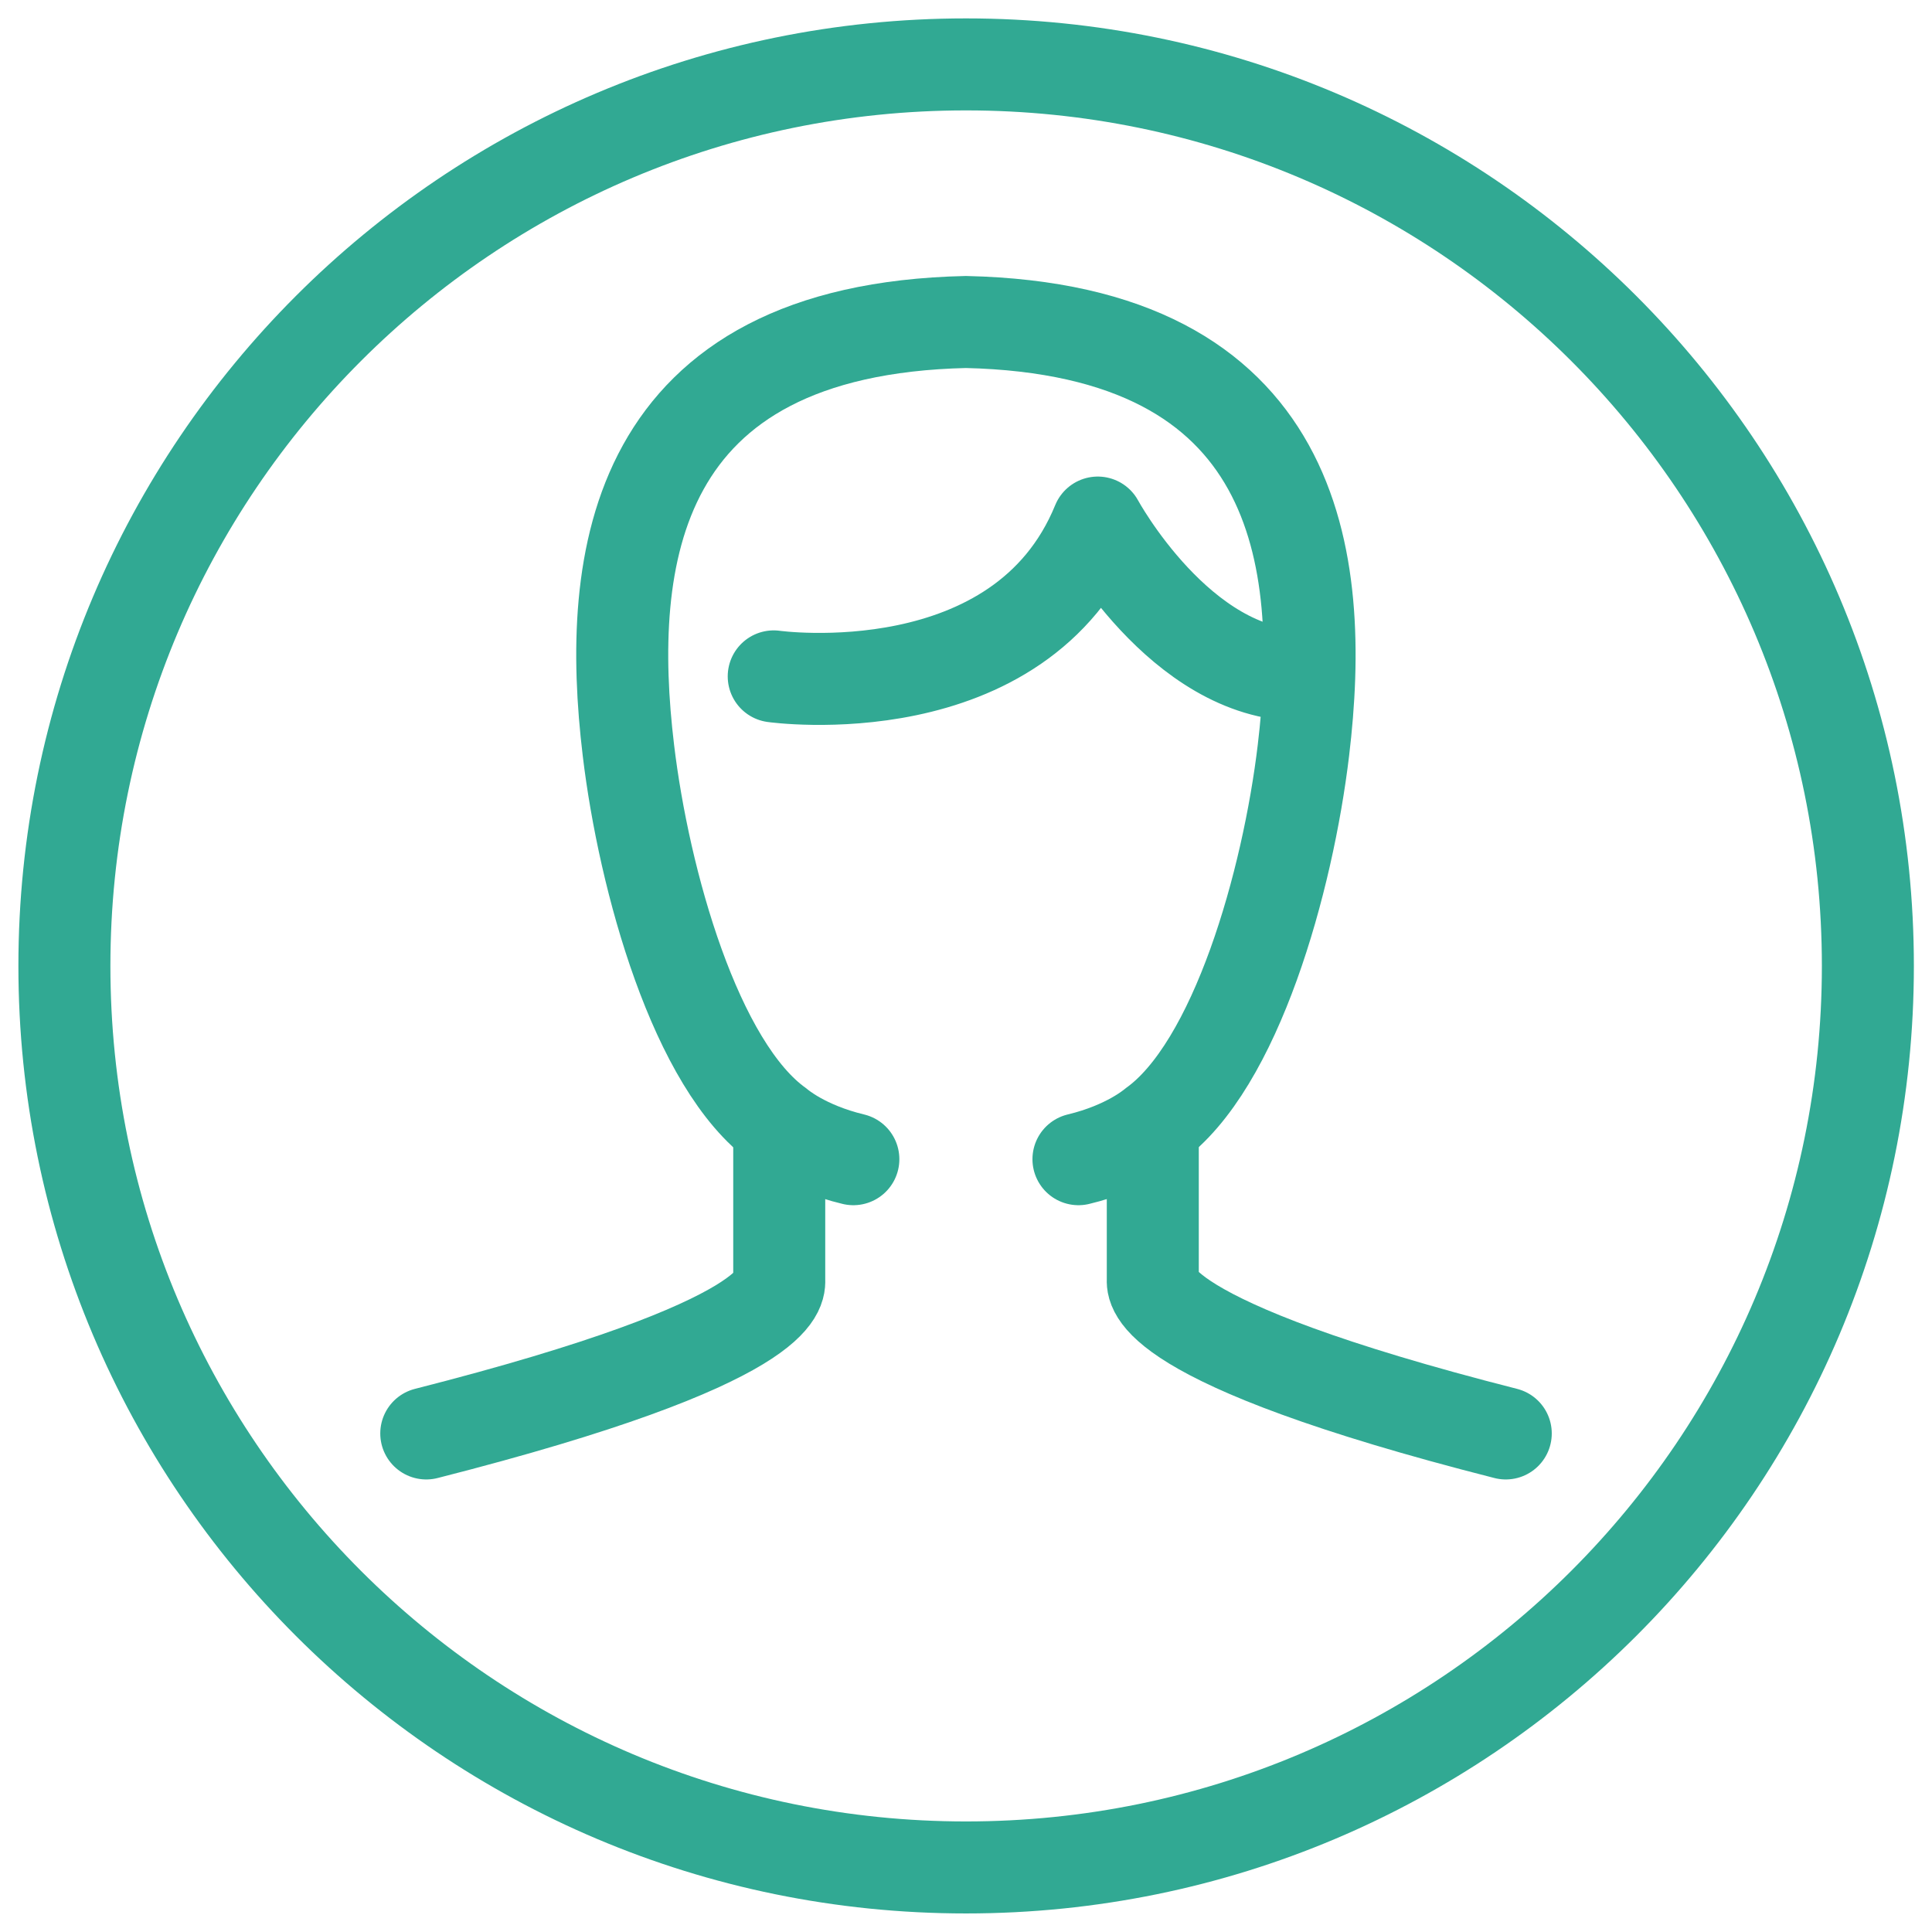
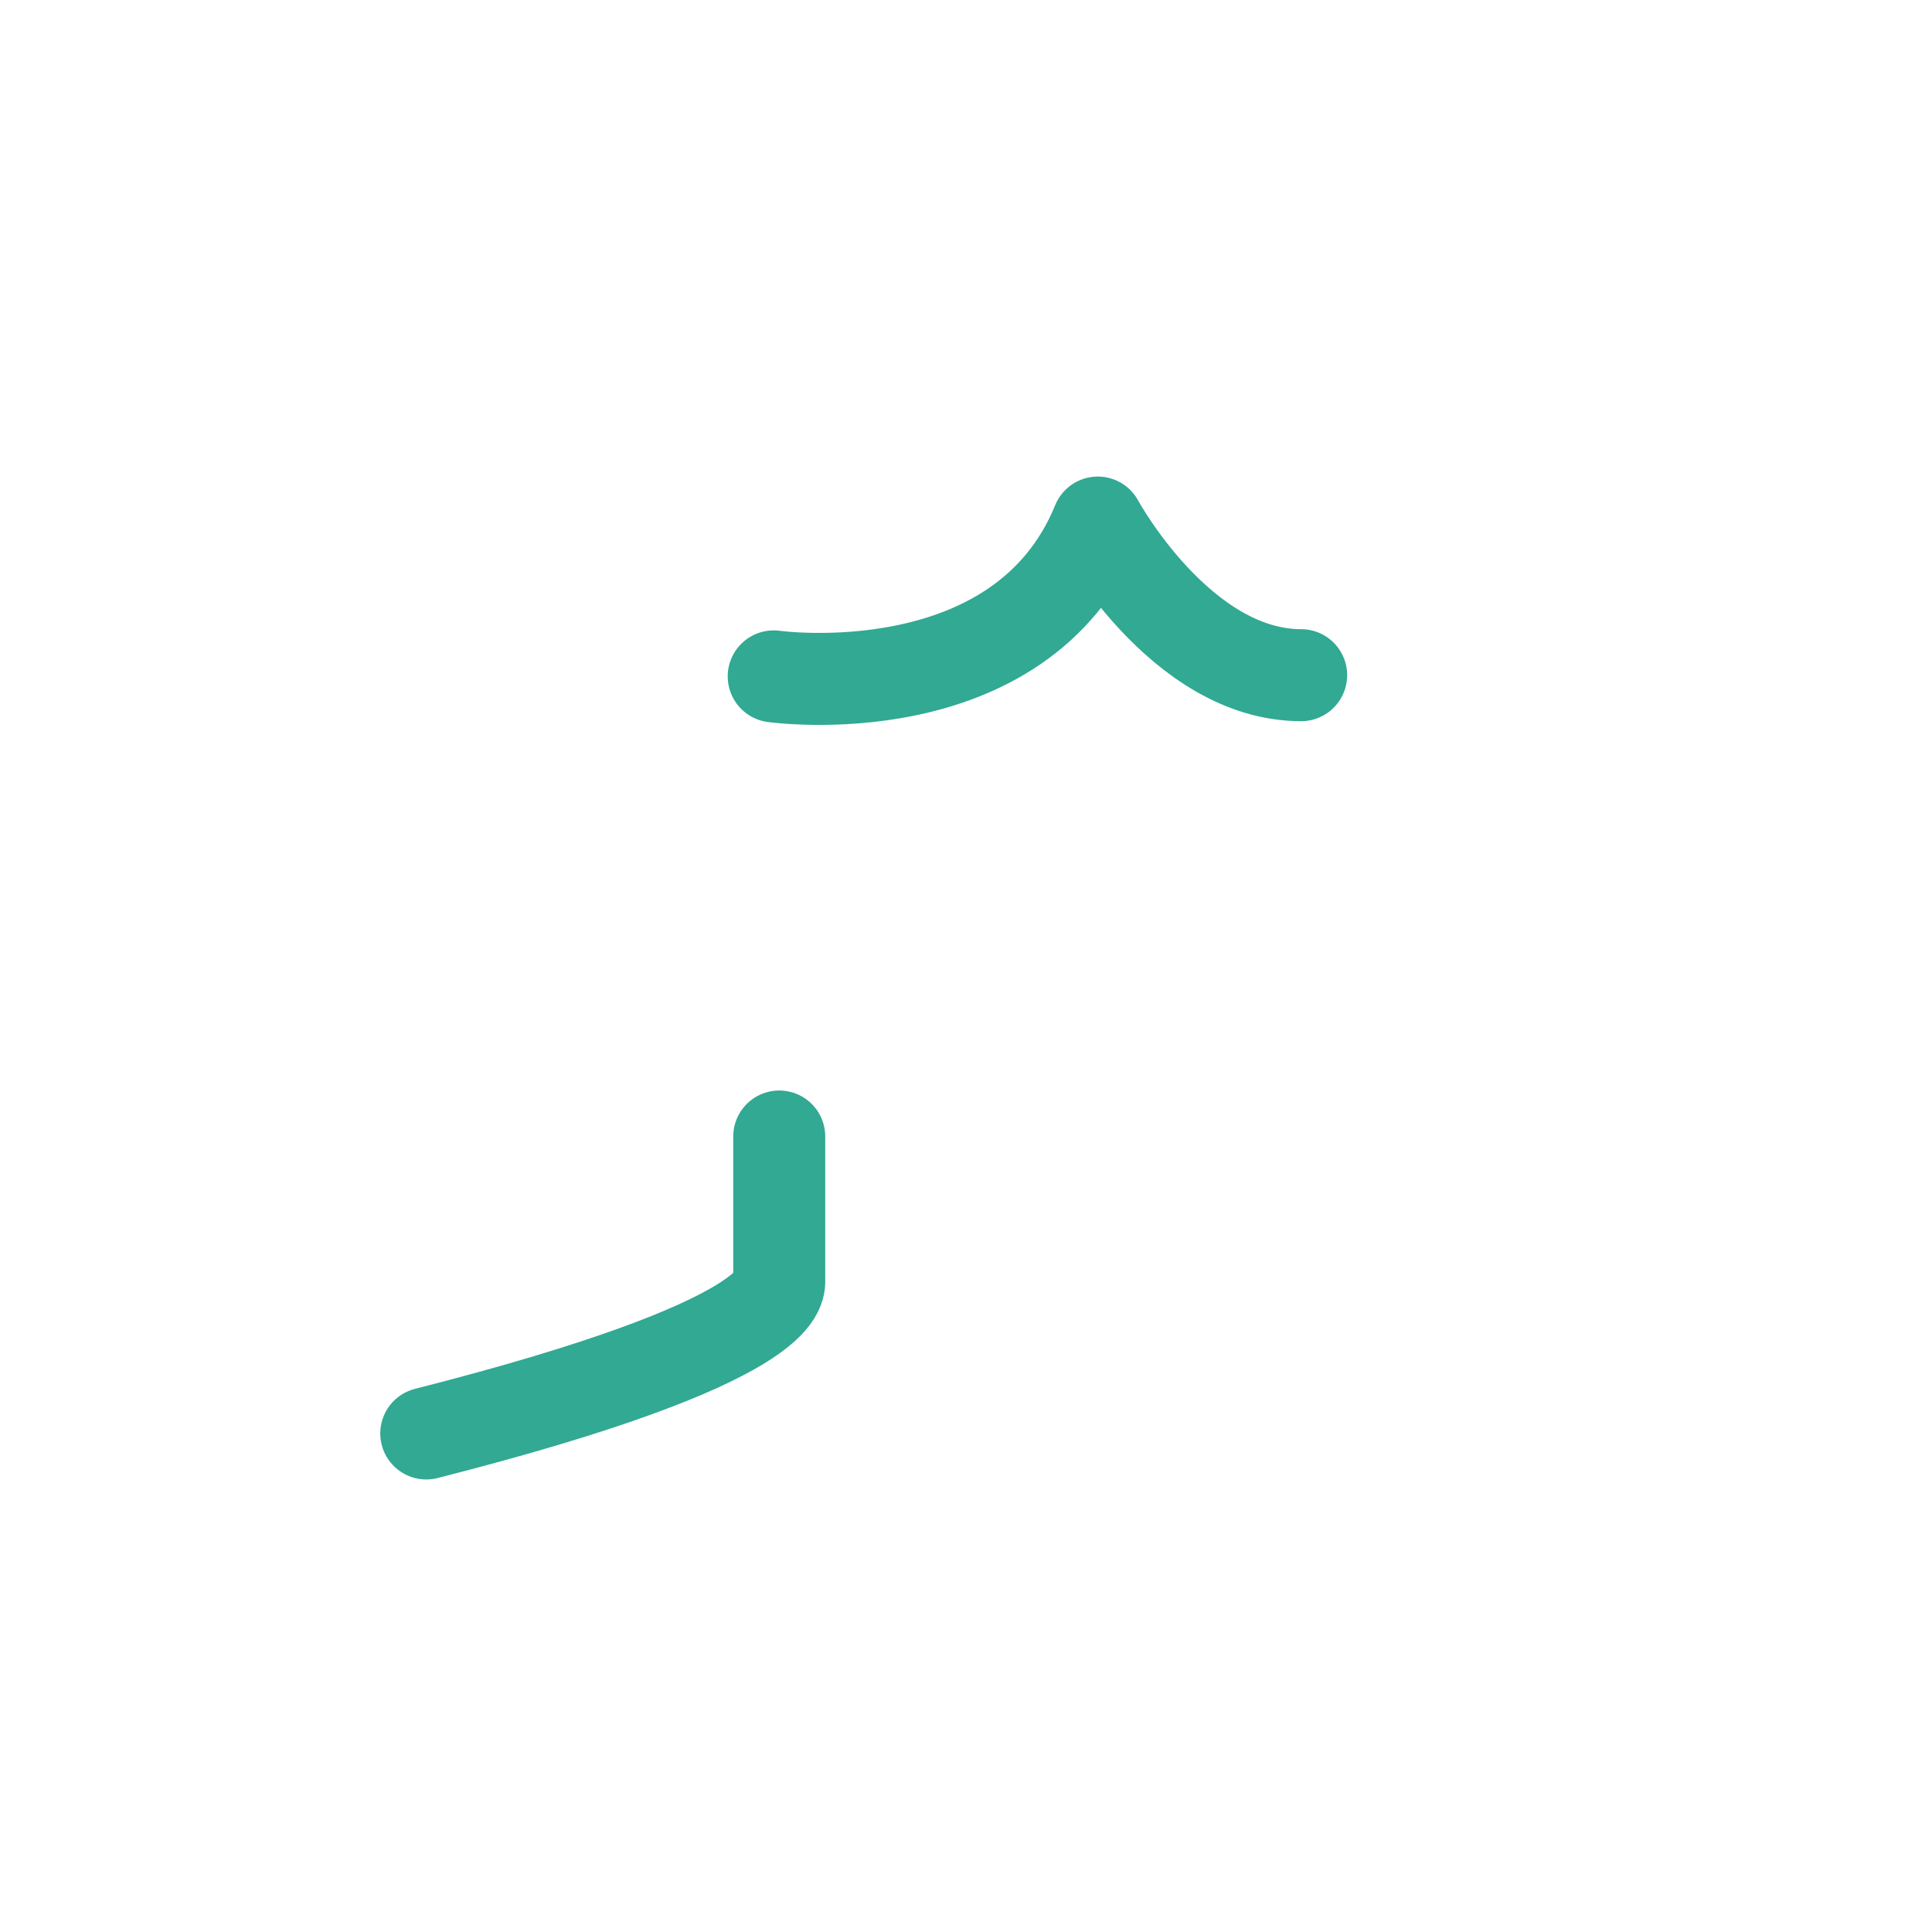
<svg xmlns="http://www.w3.org/2000/svg" width="63" height="63" viewBox="0 0 63 63">
  <g>
    <g>
      <g>
-         <path fill="none" stroke="#31a993" stroke-miterlimit="20" stroke-width="3" d="M60.909 31.499c0 16.234-13.163 29.396-29.409 29.396-16.238 0-29.4-13.162-29.4-29.396C2.1 15.261 15.262 2.1 31.5 2.1c16.246 0 29.409 13.161 29.409 29.399z" />
-       </g>
+         </g>
      <g>
        <path fill="none" stroke="#31a993" stroke-linecap="round" stroke-linejoin="round" stroke-miterlimit="20" stroke-width="3" d="M25.23 22.056v0s8.053 1.135 10.567-5.016c0 0 2.694 4.977 6.632 4.977" />
      </g>
      <g>
        <g>
          <path fill="none" stroke="#31a993" stroke-linecap="round" stroke-linejoin="round" stroke-miterlimit="20" stroke-width="3" d="M25.41 37.06v4.672c0 .264.337 1.996-11.51 5.011" />
        </g>
        <g>
          <g>
-             <path fill="none" stroke="#31a993" stroke-linecap="round" stroke-linejoin="round" stroke-miterlimit="20" stroke-width="3" d="M37.591 37.06v4.672c0 .201-.336 1.996 11.51 5.011" />
-           </g>
+             </g>
          <g>
-             <path fill="none" stroke="#31a993" stroke-linecap="round" stroke-linejoin="round" stroke-miterlimit="20" stroke-width="3" d="M35.167 37.8c1.605-.385 2.426-1.104 2.426-1.104 2.719-1.93 4.403-7.983 4.91-12.227.749-6.248-.115-13.722-11.007-13.969-10.89.247-11.754 7.721-11.004 13.969.507 4.241 2.192 10.297 4.909 12.227 0 0 .82.719 2.426 1.104" />
-           </g>
+             </g>
        </g>
      </g>
    </g>
  </g>
</svg>